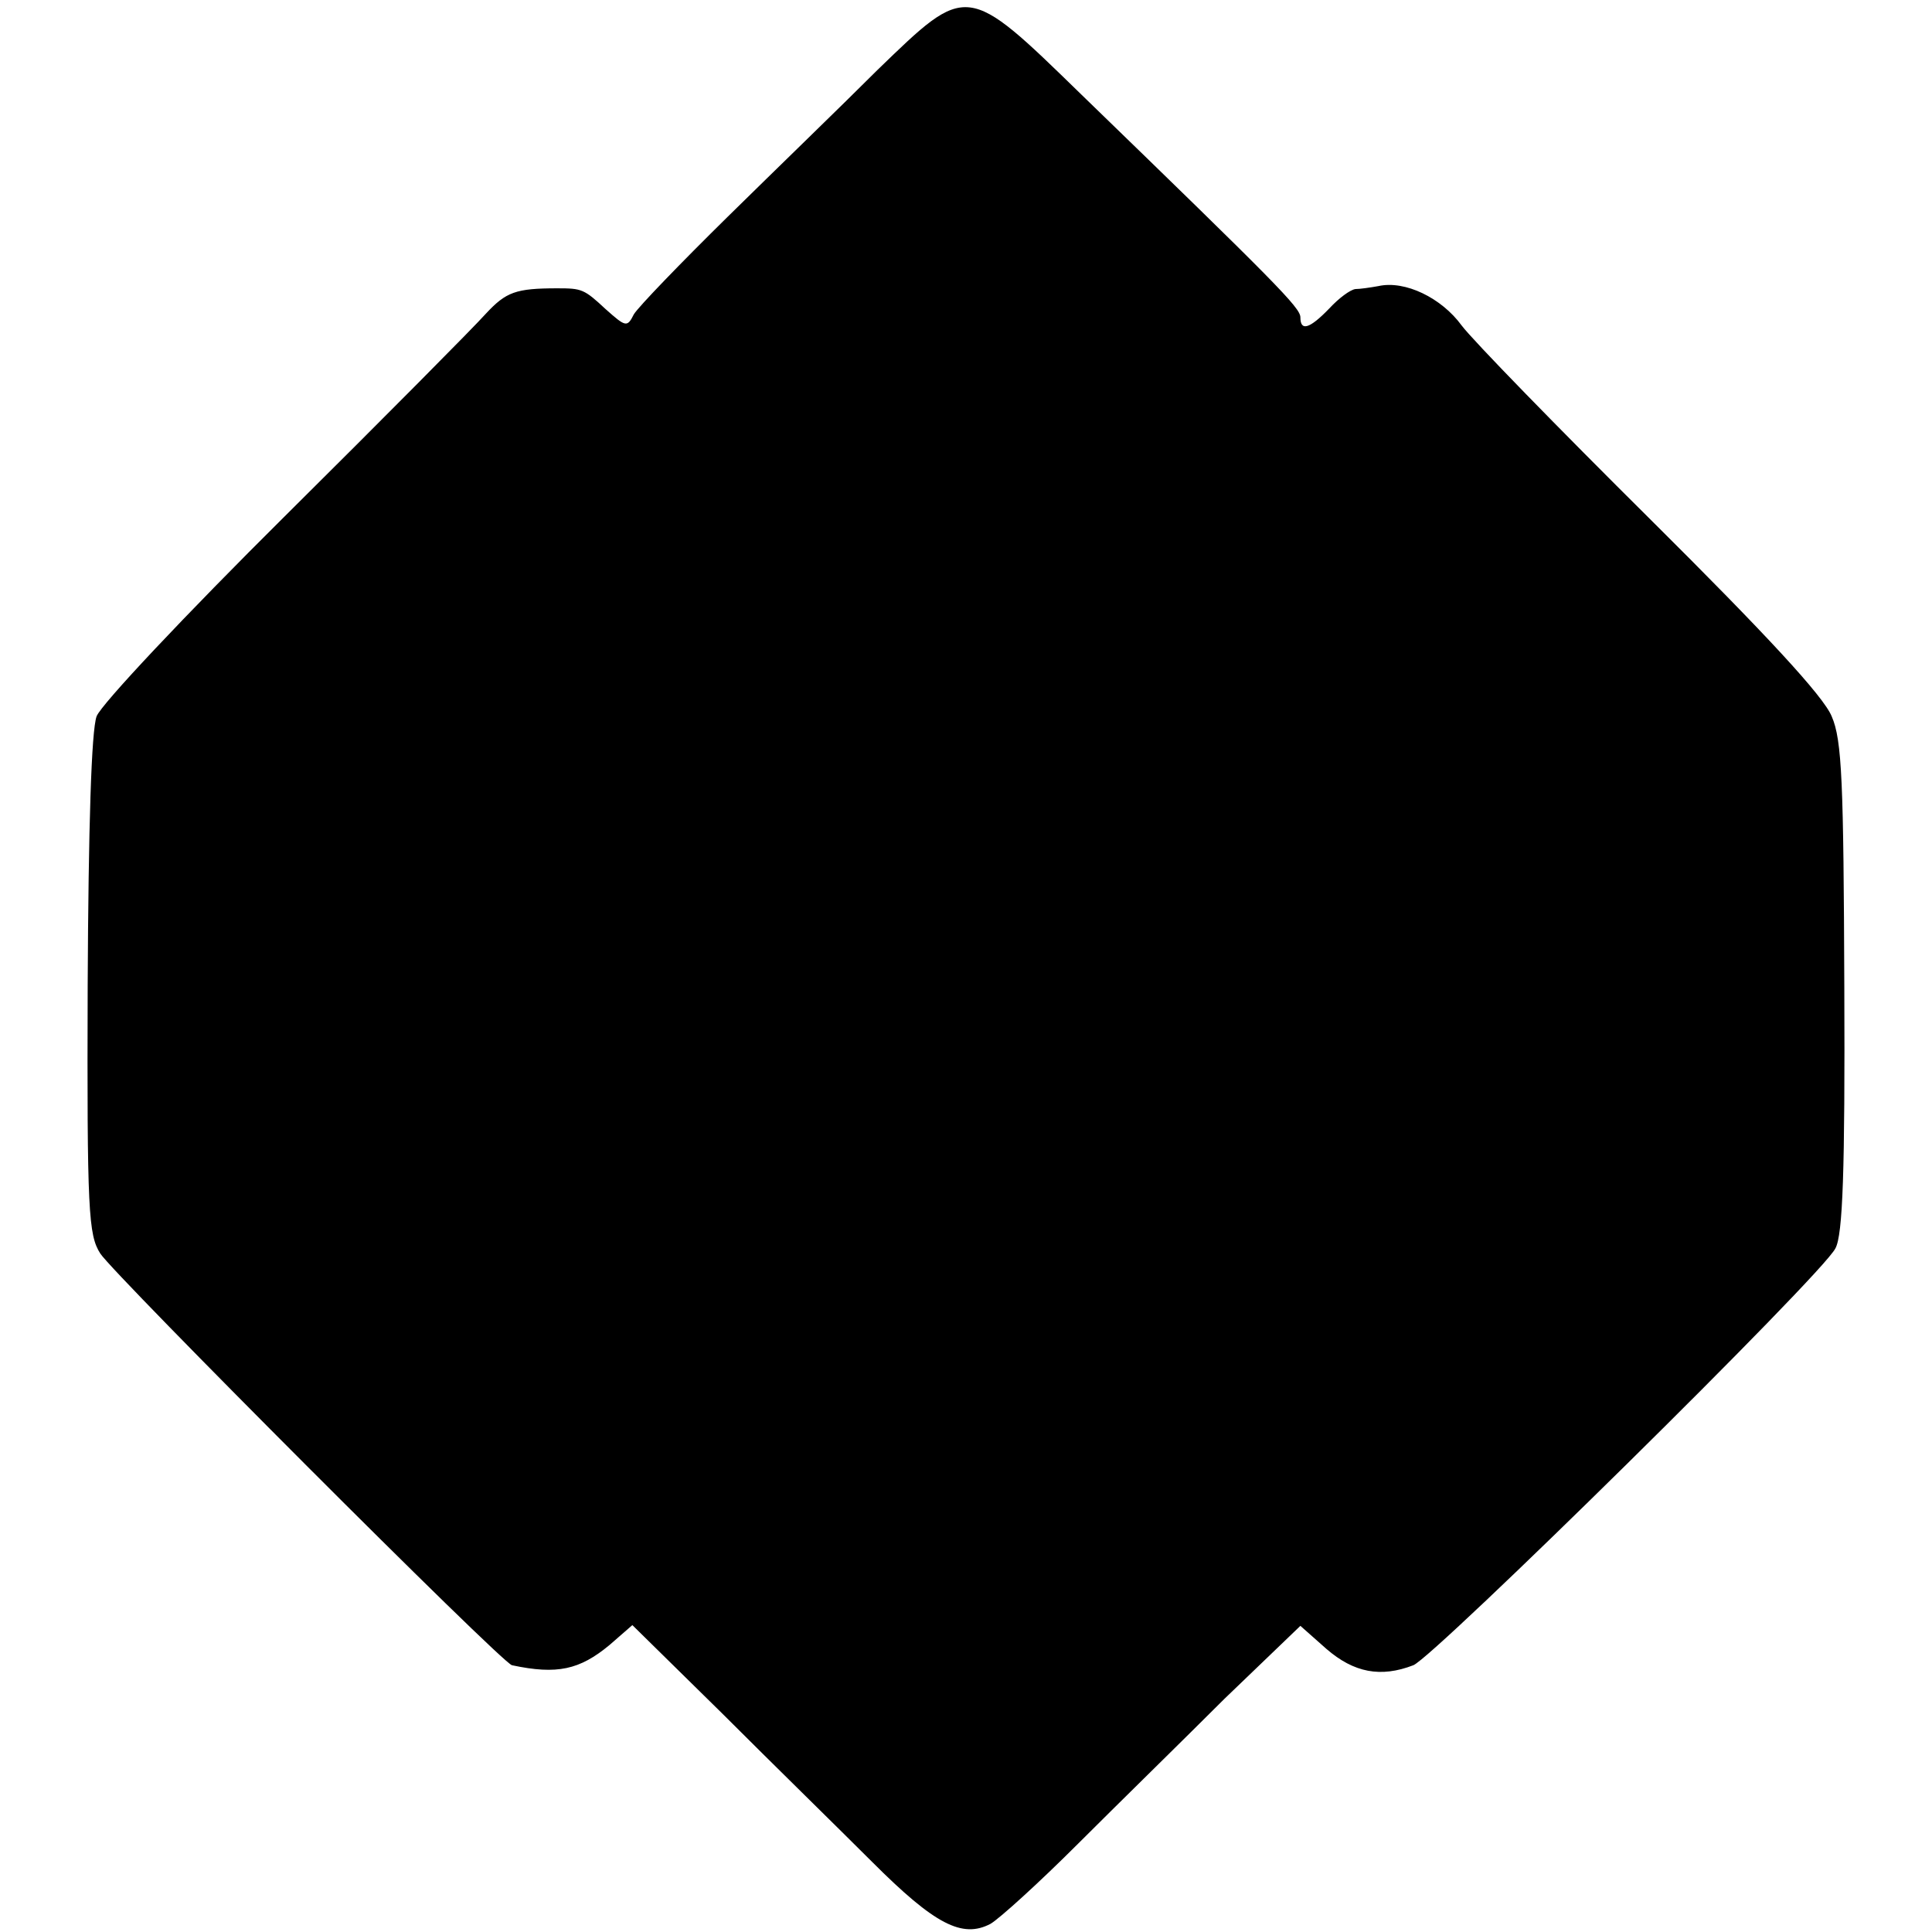
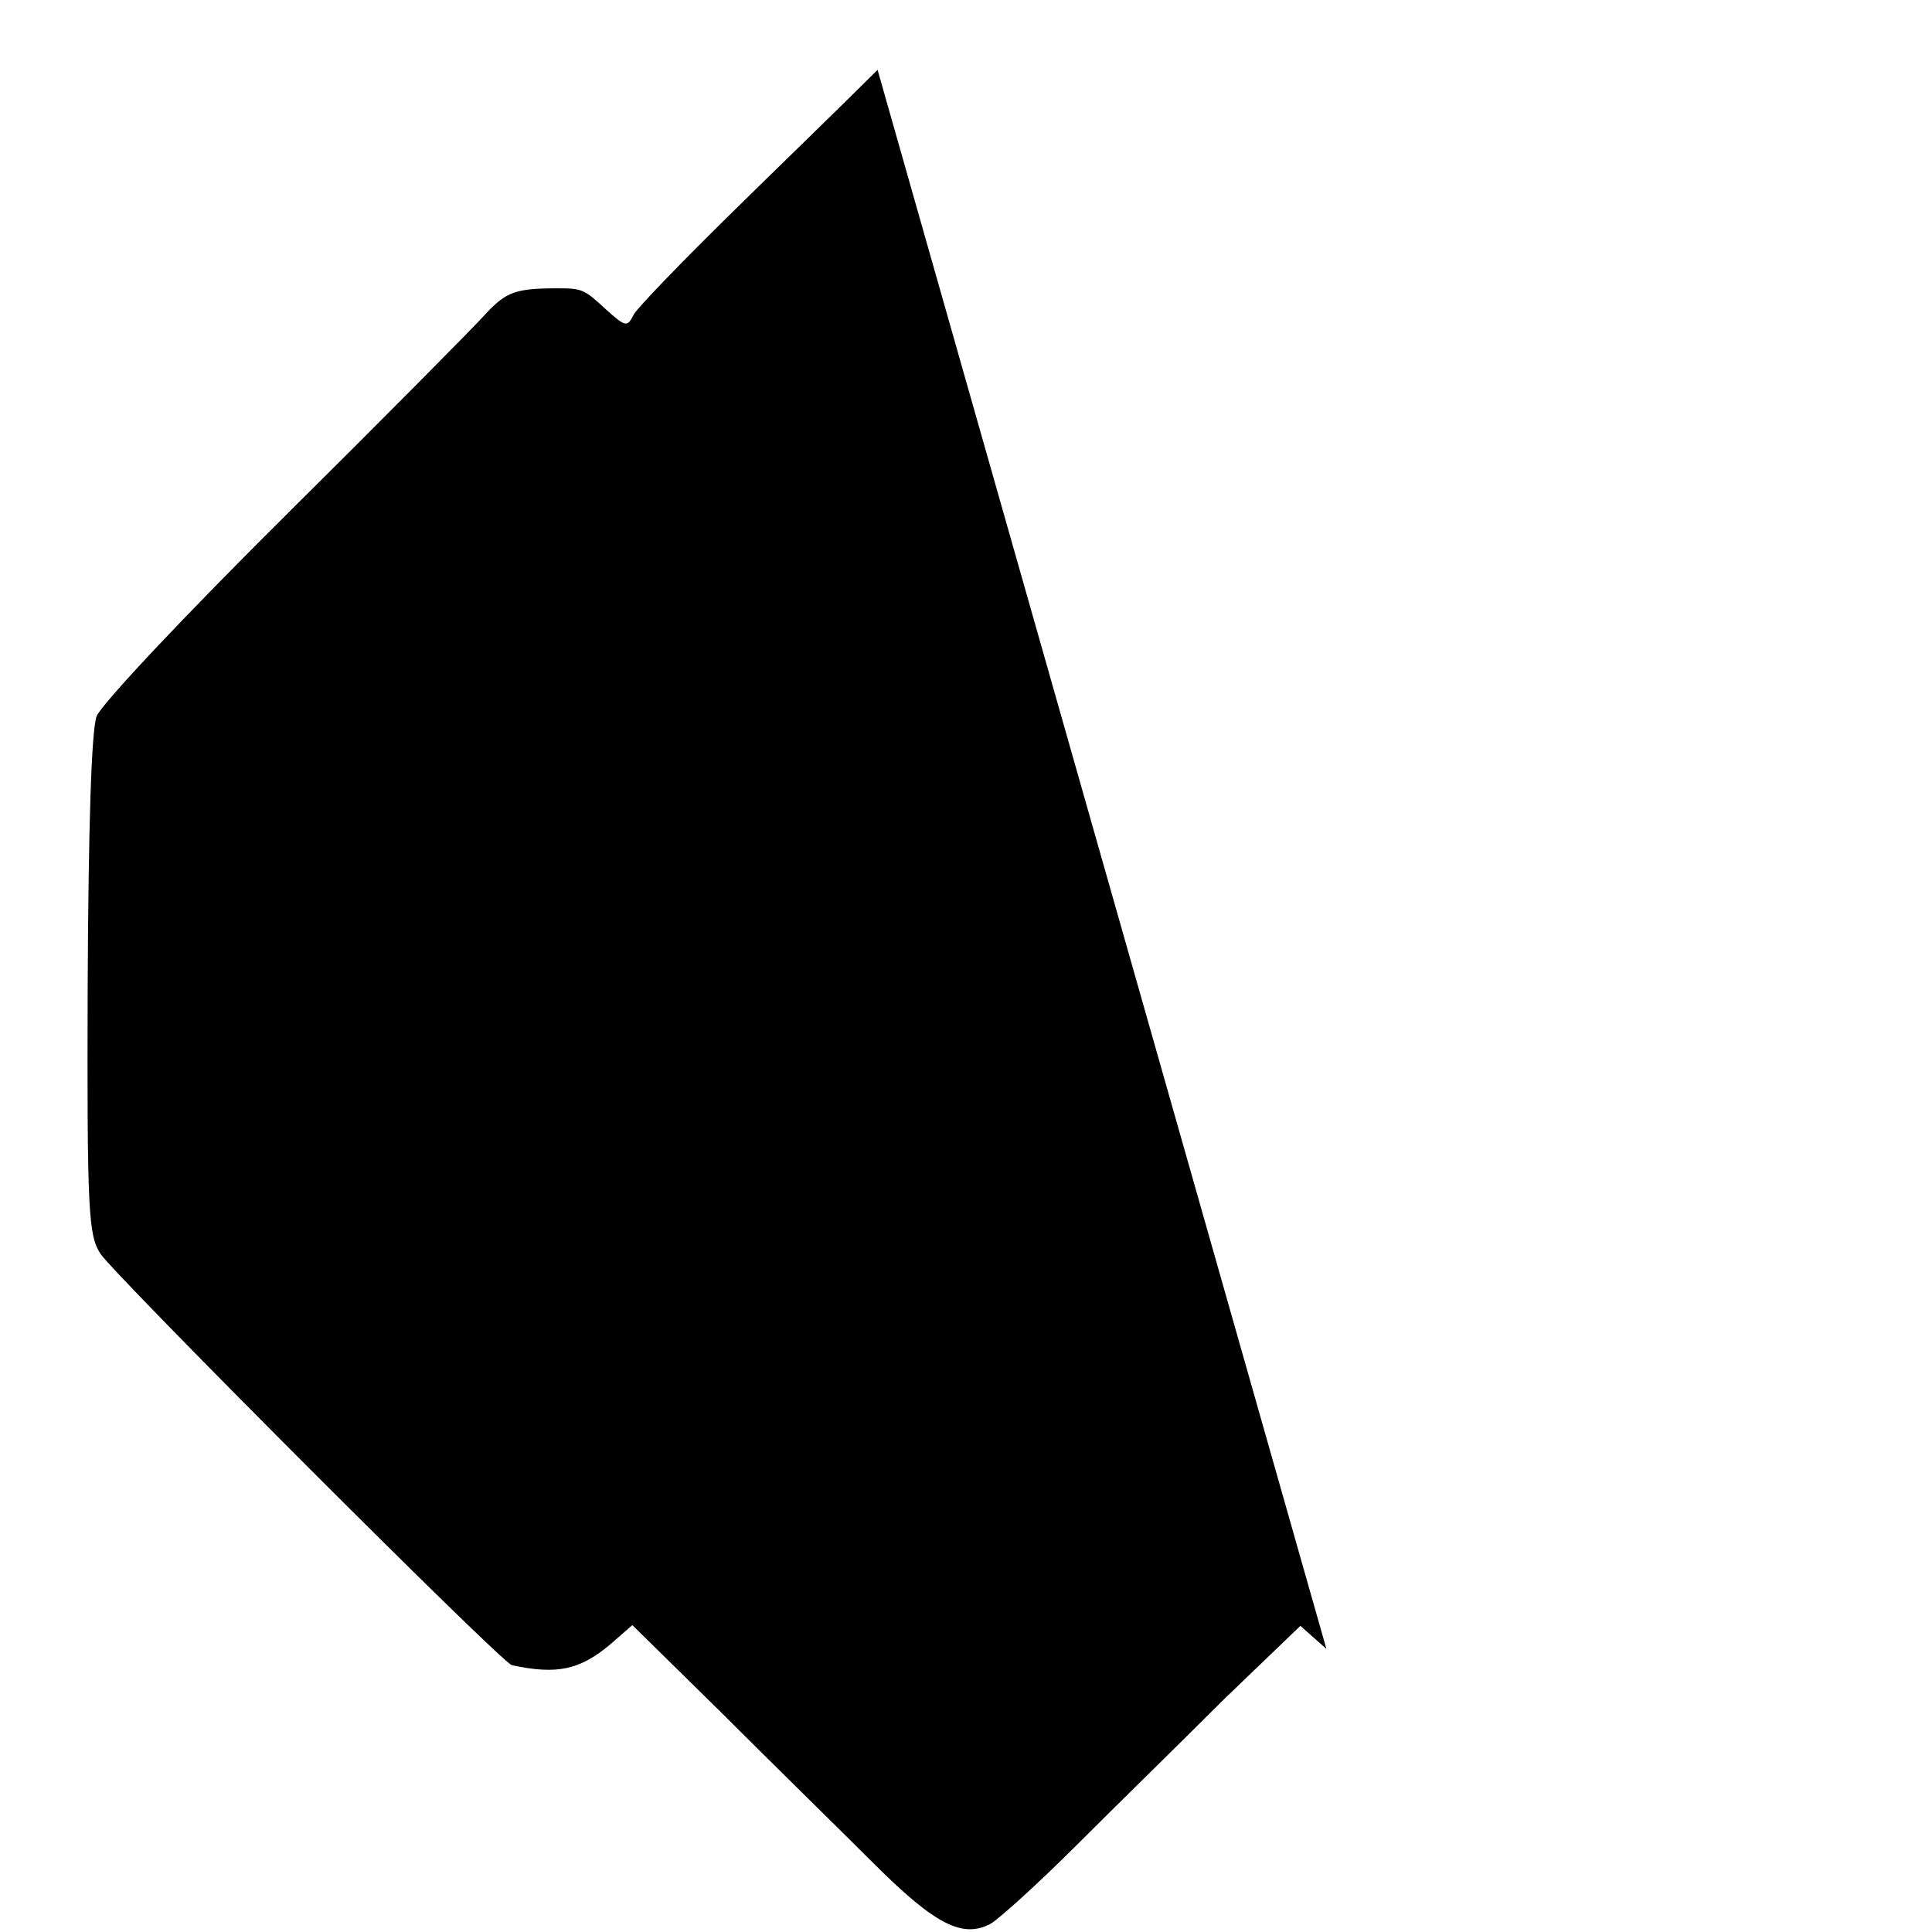
<svg xmlns="http://www.w3.org/2000/svg" version="1.0" width="260pt" height="260pt" viewBox="0 0 260 260" preserveAspectRatio="xMidYMid meet">
  <g transform="translate(0,260) scale(0.1,-0.1)" fill="#000000" stroke="none">
-     <path d="M1181 2506 c-47 -47 -138 -135 -202 -198 -63 -62 -120 -121 -126 -131 -9 -18 -11 -17 -38 7 -29 27 -32 28 -65 28 -56 0 -69 -5 -96 -34 -16 -18 -138 -141 -271 -273 -133 -132 -247 -253 -253 -269 -7 -19 -11 -148 -12 -362 -1 -305 1 -336 17 -361 18 -28 541 -552 554 -554 61 -13 91 -6 131 27 l31 27 121 -119 c66 -66 157 -155 202 -200 84 -84 121 -103 159 -83 12 7 65 55 118 108 53 53 142 140 197 195 l102 98 35 -31 c37 -32 73 -39 117 -22 28 11 551 526 568 561 10 18 13 105 12 351 -1 276 -3 333 -17 365 -11 27 -89 111 -243 264 -125 124 -240 242 -255 262 -27 37 -76 61 -112 53 -11 -2 -25 -4 -31 -4 -7 -1 -22 -12 -35 -26 -27 -28 -39 -31 -39 -12 0 13 -33 46 -295 300 -155 151 -153 150 -274 33z" />
+     <path d="M1181 2506 c-47 -47 -138 -135 -202 -198 -63 -62 -120 -121 -126 -131 -9 -18 -11 -17 -38 7 -29 27 -32 28 -65 28 -56 0 -69 -5 -96 -34 -16 -18 -138 -141 -271 -273 -133 -132 -247 -253 -253 -269 -7 -19 -11 -148 -12 -362 -1 -305 1 -336 17 -361 18 -28 541 -552 554 -554 61 -13 91 -6 131 27 l31 27 121 -119 c66 -66 157 -155 202 -200 84 -84 121 -103 159 -83 12 7 65 55 118 108 53 53 142 140 197 195 l102 98 35 -31 z" />
  </g>
</svg>